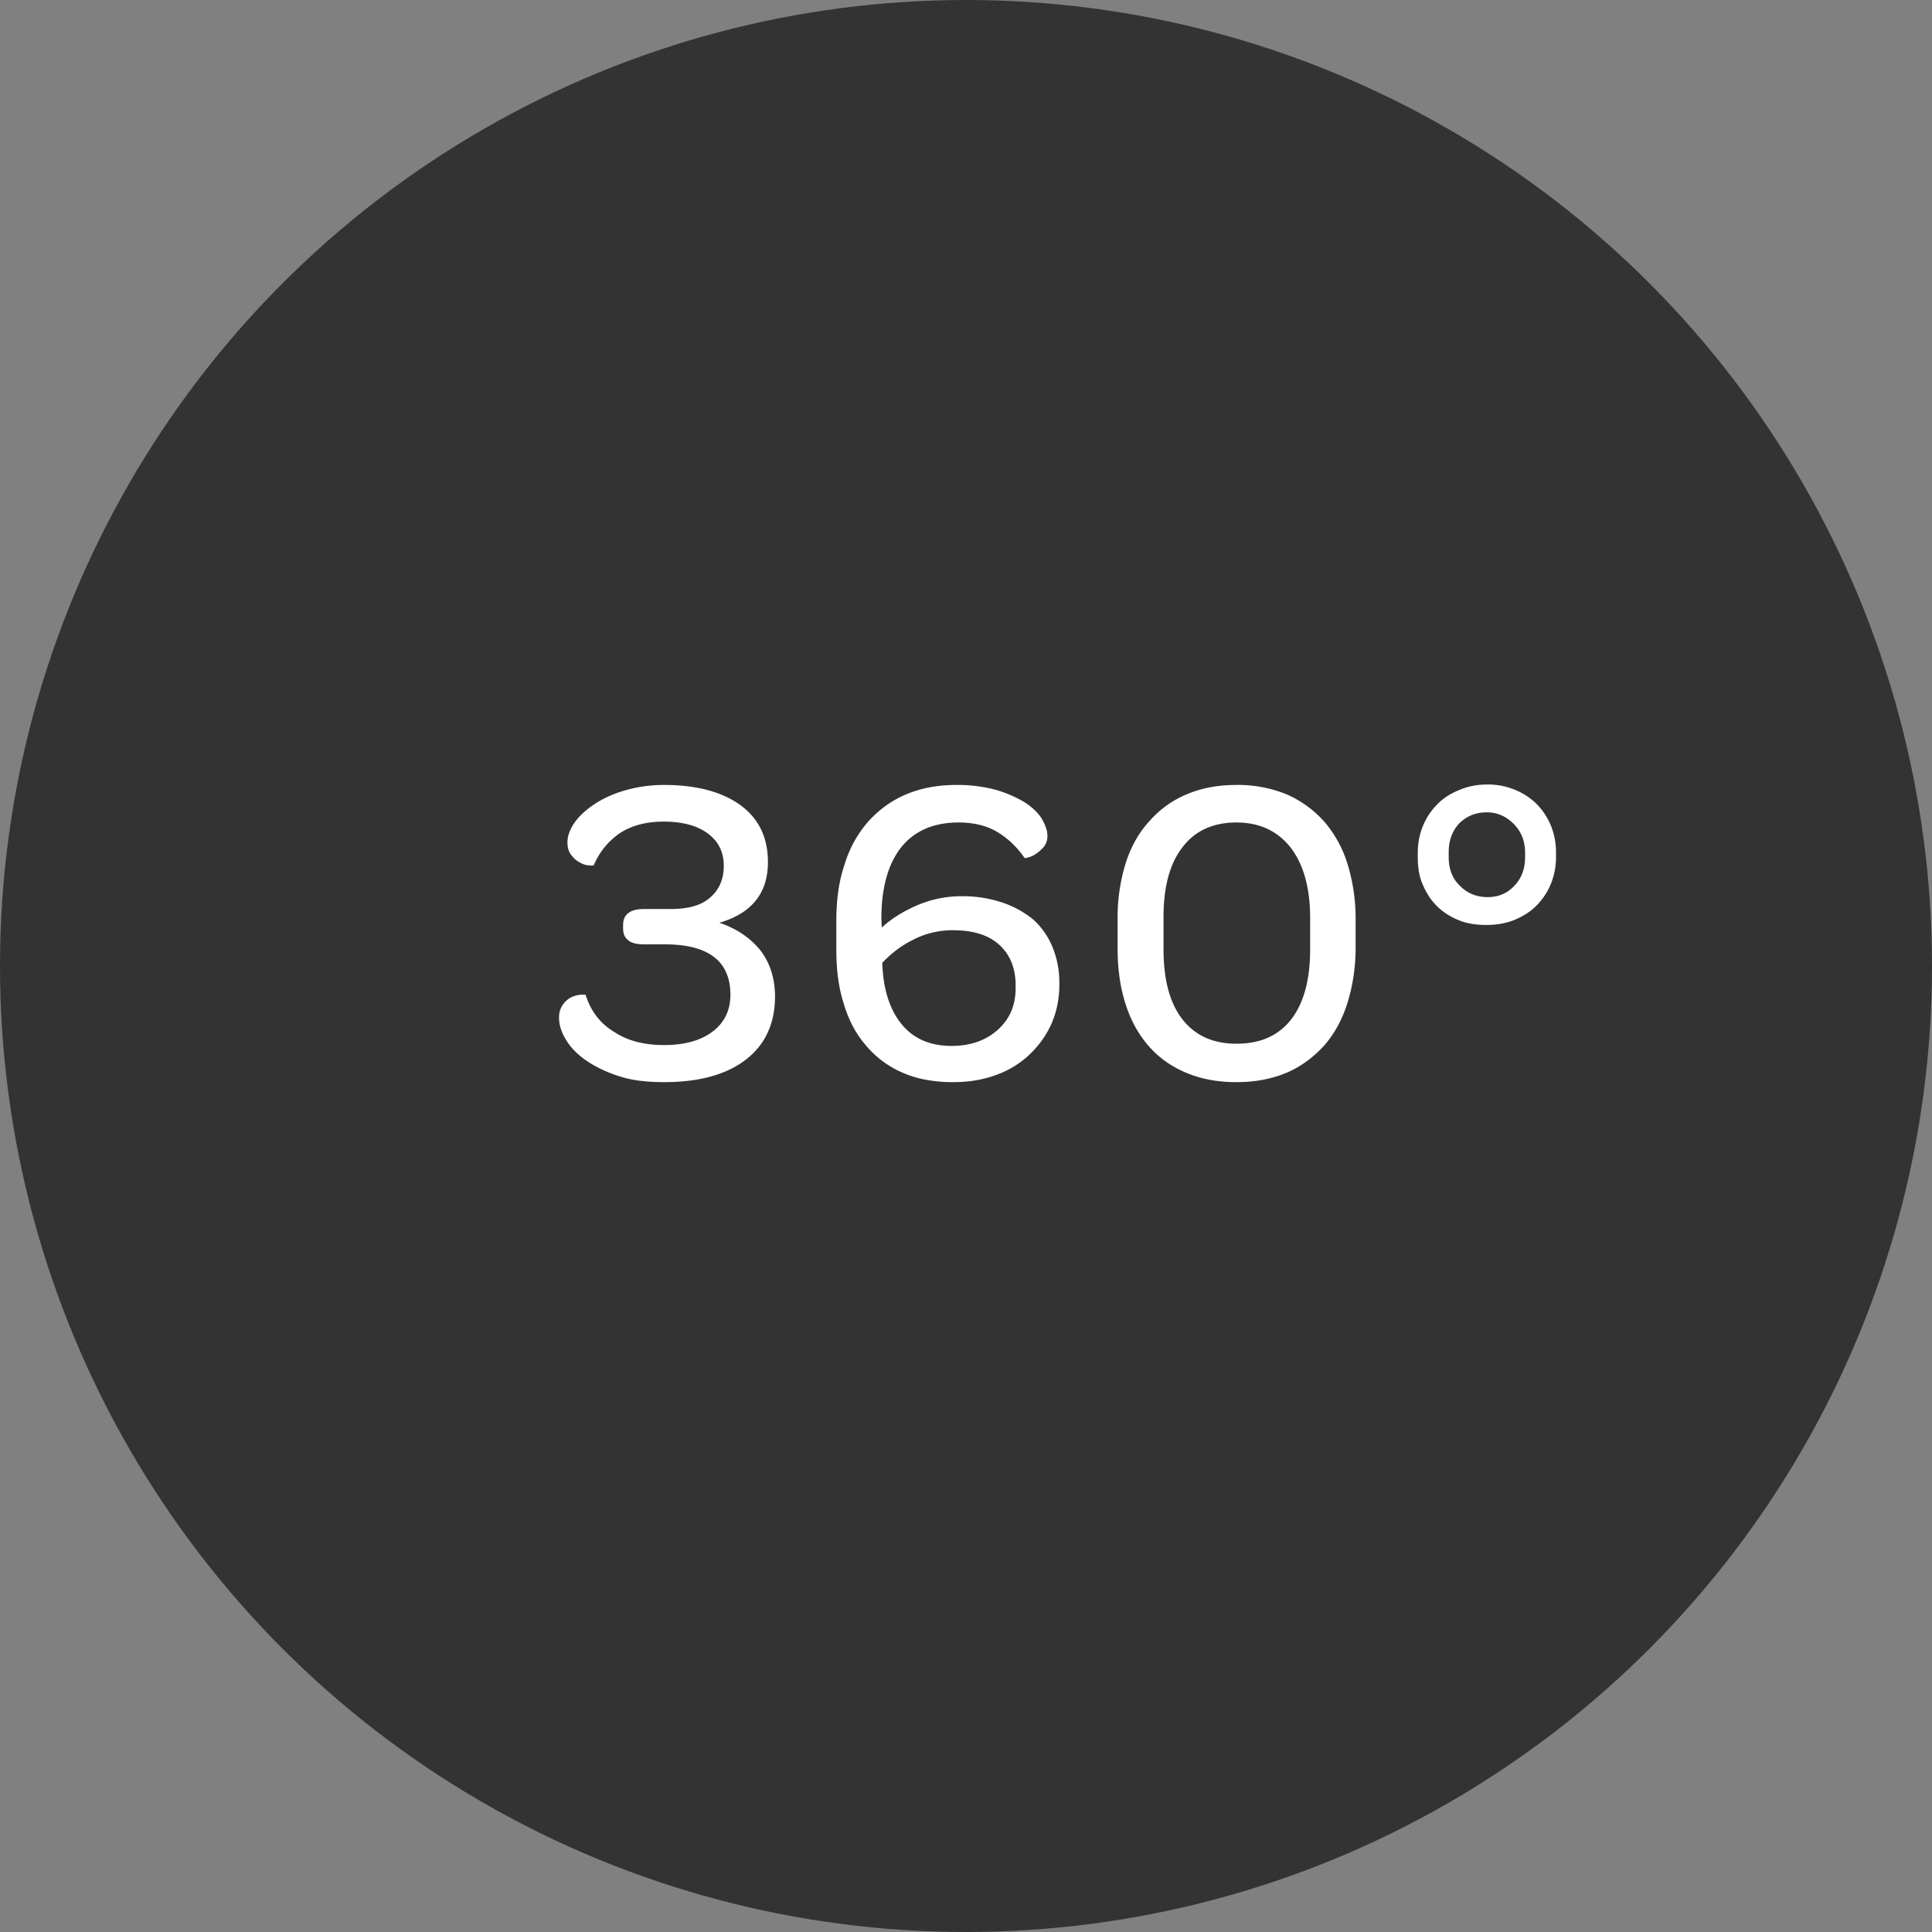
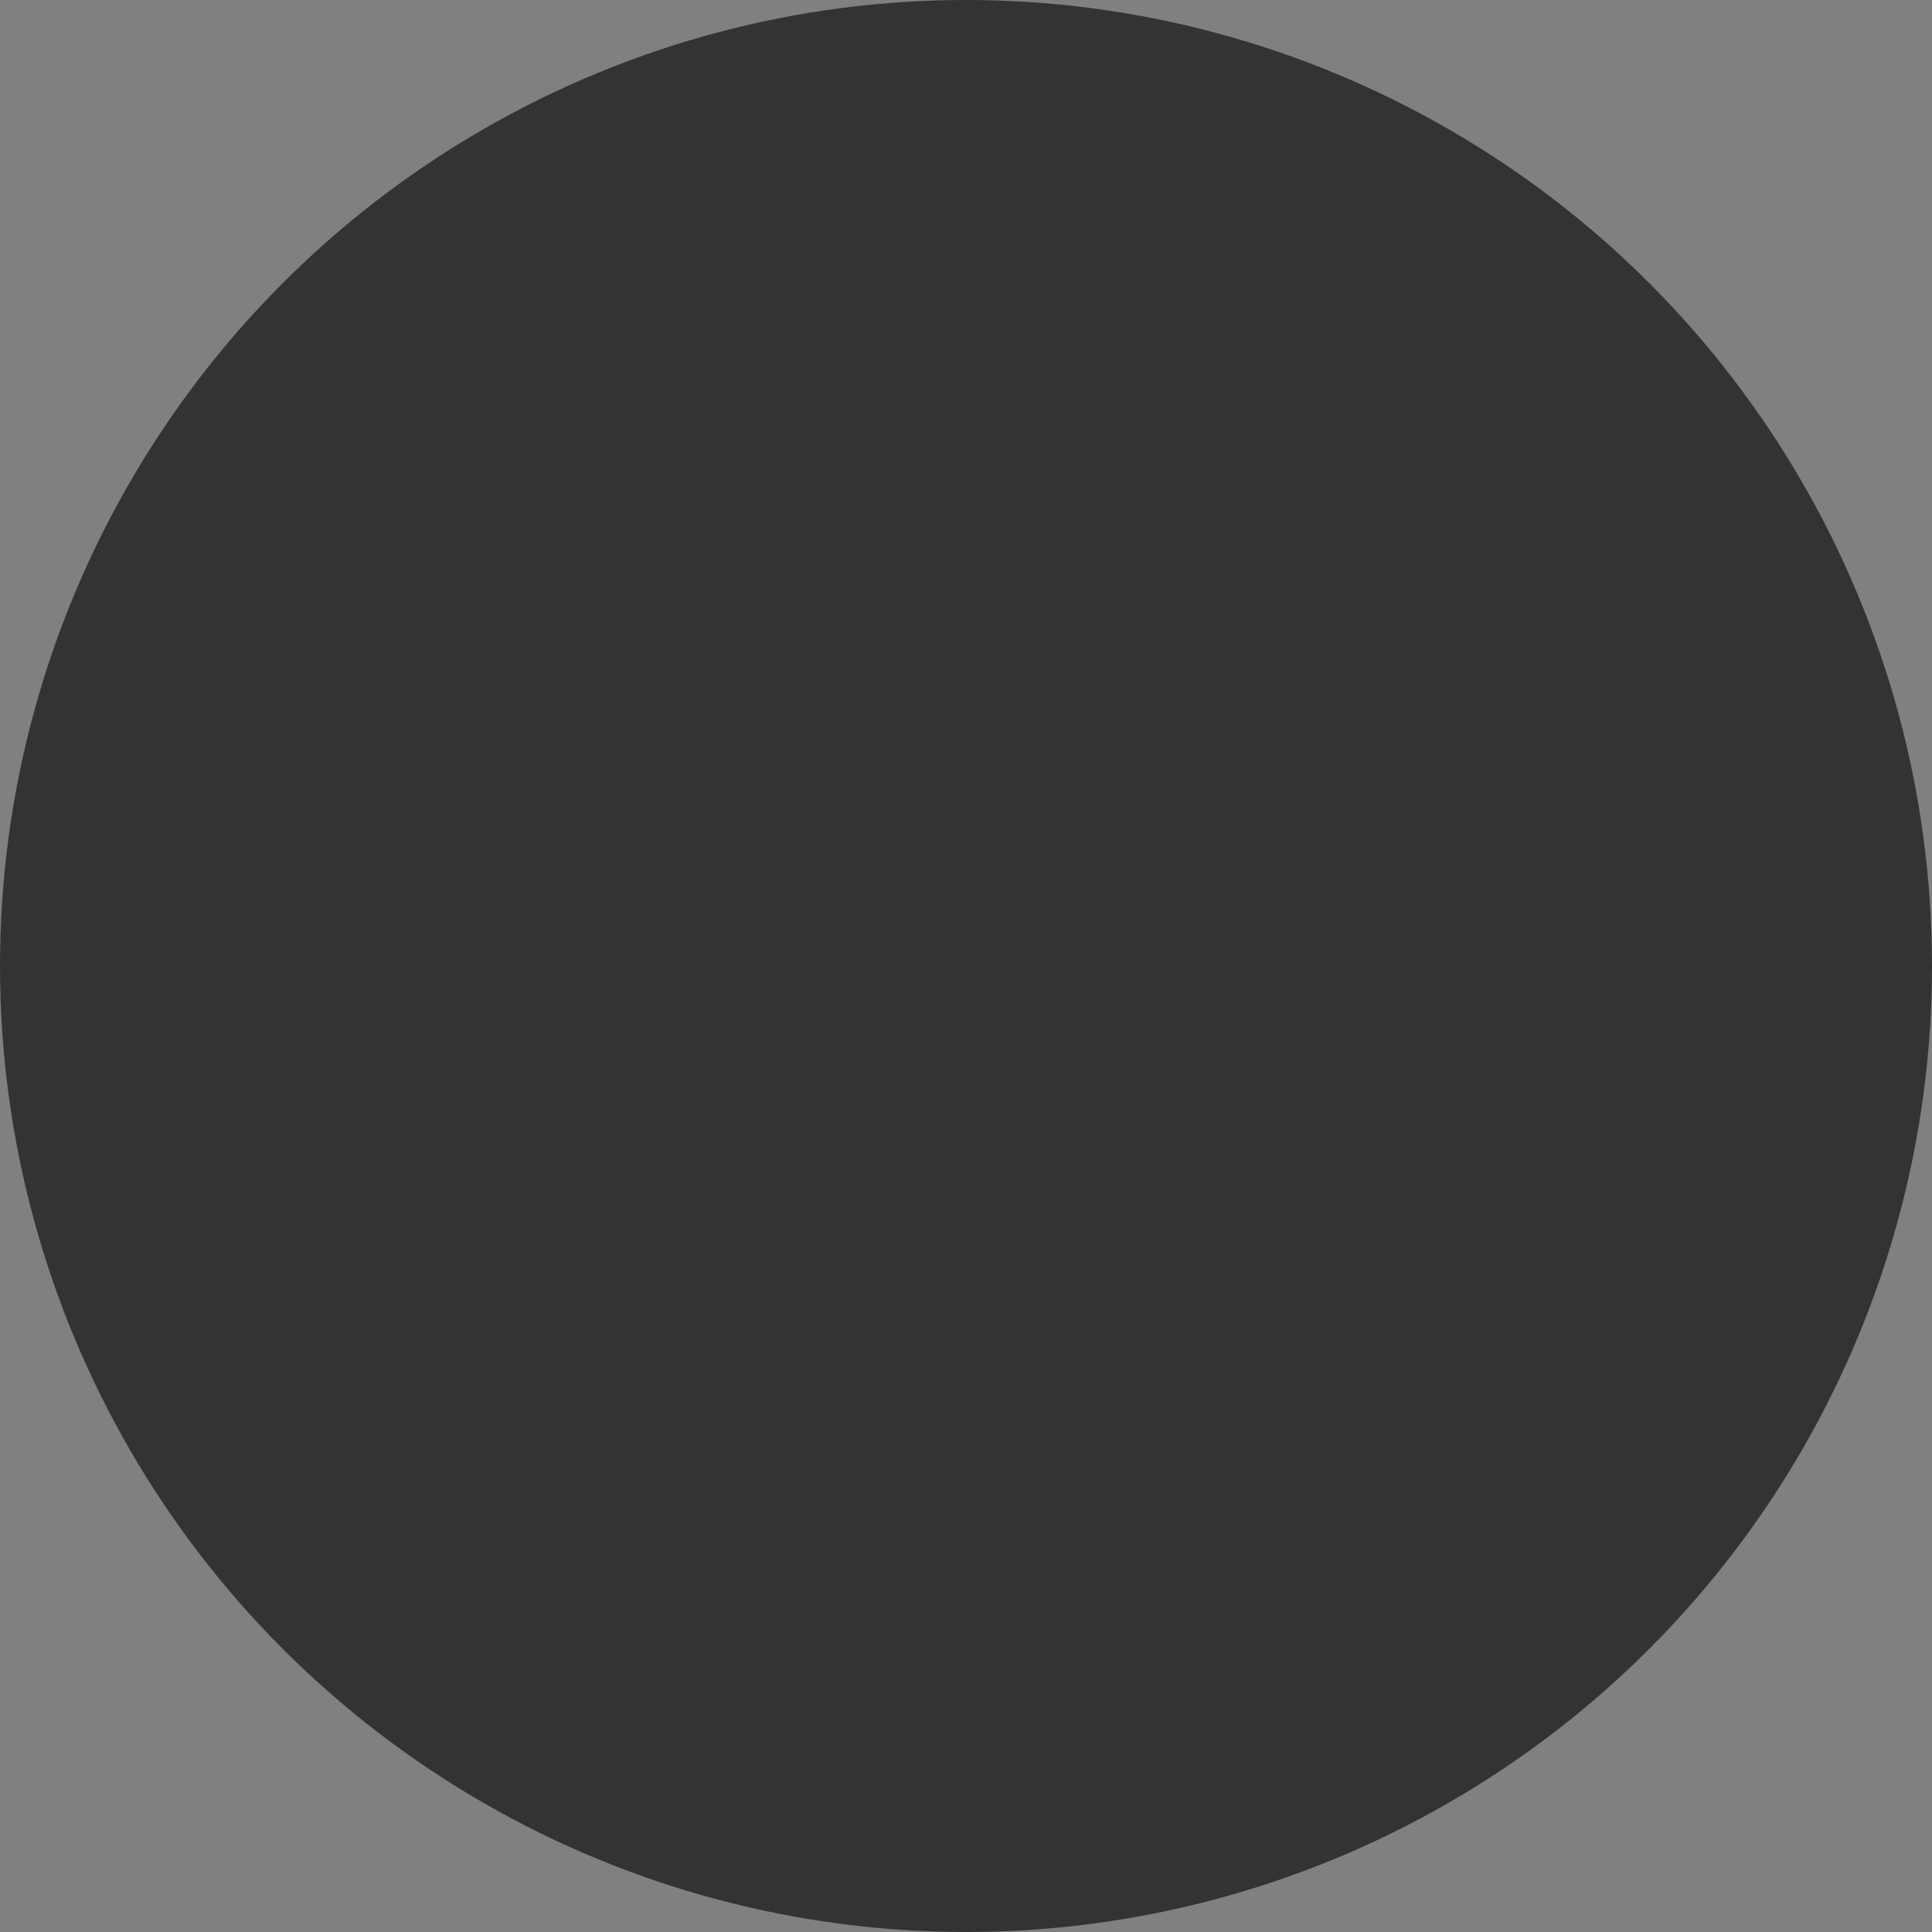
<svg xmlns="http://www.w3.org/2000/svg" width="70" height="70" fill="none">
  <rect width="100%" height="100%" fill="#808080" stroke="none" />
  <circle cx="35" cy="35" r="35" fill="#333" />
-   <path d="M26.064 33.432c1.168-.336 1.76-1.072 1.76-2.192 0-.896-.336-1.584-.992-2.064-.656-.48-1.584-.736-2.768-.736-.544 0-1.024.08-1.456.208-.432.128-.8.304-1.104.512-.304.208-.544.432-.704.672-.16.24-.24.464-.24.688 0 .192.048.352.144.464a.858.858 0 00.32.272.663.663 0 00.32.096c.096.016.16.016.176-.016.192-.448.48-.816.896-1.12.416-.288.96-.448 1.632-.448.672 0 1.216.144 1.6.432.384.288.576.672.576 1.168 0 .496-.176.88-.496 1.152-.32.288-.8.416-1.44.416h-.96c-.256 0-.432.048-.56.144-.128.096-.192.24-.192.448v.096c0 .192.048.336.176.432.112.112.32.16.608.16h.736c1.568 0 2.368.608 2.368 1.824 0 .576-.224 1.024-.656 1.344-.432.32-1.008.48-1.744.48-.704 0-1.296-.144-1.792-.464-.512-.304-.864-.752-1.056-1.36h-.16c-.096 0-.208.032-.336.08a.858.858 0 00-.32.272.794.794 0 00-.144.496c0 .24.08.496.24.768.16.272.4.528.72.752.32.224.704.416 1.184.576.48.16 1.024.224 1.664.224 1.264 0 2.256-.272 2.96-.816.704-.544 1.056-1.312 1.056-2.288 0-.64-.176-1.2-.512-1.648-.352-.448-.848-.8-1.504-1.024zm5.902 1.456a3.839 3.839 0 011.136-.848 3.11 3.11 0 011.424-.336c.736 0 1.296.176 1.68.528.384.352.592.832.592 1.472v.096c0 .64-.224 1.136-.656 1.52-.432.384-.992.576-1.664.576-.768 0-1.376-.256-1.808-.784-.432-.528-.672-1.264-.704-2.224zm-.016-1.28l-.016-.32c0-1.12.24-1.984.72-2.592.48-.592 1.168-.896 2.08-.896.576 0 1.056.128 1.44.368.384.24.688.544.944.912 0 .016.048.016.144-.016a.823.823 0 00.272-.128c.096-.064.192-.144.288-.256a.63.63 0 00.128-.4c0-.192-.08-.4-.208-.624-.144-.224-.352-.416-.624-.592a4.511 4.511 0 00-1.04-.448 5.415 5.415 0 00-1.424-.176c-.672 0-1.28.112-1.808.336-.544.224-.992.56-1.376.976a4.196 4.196 0 00-.864 1.552c-.208.608-.304 1.28-.304 2.048v1.056c0 .72.08 1.376.272 1.968.176.592.448 1.104.816 1.52.352.416.8.752 1.328.976.512.224 1.12.336 1.824.336.544 0 1.056-.08 1.536-.256a3.44 3.44 0 001.216-.736c.336-.32.608-.688.8-1.12.192-.432.288-.912.288-1.424v-.08c0-.48-.096-.912-.256-1.296a2.74 2.74 0 00-.704-.992 3.59 3.59 0 00-1.12-.608 4.503 4.503 0 00-1.424-.224 4.07 4.07 0 00-1.664.336c-.512.224-.944.496-1.264.8zm12.847 4.208c-.832 0-1.488-.288-1.952-.88-.464-.592-.688-1.44-.688-2.544v-1.168c0-1.088.224-1.936.688-2.528.448-.592 1.104-.896 1.952-.896.832 0 1.488.304 1.968.912.464.608.704 1.456.704 2.544v1.152c0 1.104-.24 1.952-.688 2.528-.464.592-1.12.88-1.984.88zm0 1.392c.672 0 1.264-.112 1.808-.336.528-.224.976-.56 1.36-.976.368-.416.656-.928.848-1.536.192-.608.304-1.28.304-2.032v-1.04c0-.736-.112-1.408-.304-2.016a4.259 4.259 0 00-.848-1.52 3.938 3.938 0 00-1.36-.976 4.667 4.667 0 00-1.808-.336c-.672 0-1.264.112-1.792.336a3.66 3.66 0 00-1.36.976c-.384.416-.672.928-.864 1.536a6.67 6.67 0 00-.288 2.016v1.056c0 .752.096 1.424.288 2.016.192.608.48 1.12.848 1.536.368.416.816.736 1.36.96.528.224 1.136.336 1.808.336zm9.1-6.704c-.384 0-.72-.128-.992-.4-.288-.272-.416-.624-.416-1.056v-.176c0-.416.128-.768.384-1.04.256-.256.592-.4.992-.4.384 0 .704.144.976.416s.416.624.416 1.04v.176c0 .432-.144.784-.4 1.04-.256.272-.576.4-.96.4zm-.048 1.008c.352 0 .688-.048 1.008-.176.304-.128.576-.288.8-.512.224-.224.4-.48.528-.784a2.57 2.57 0 00.192-1.008v-.144a2.55 2.55 0 00-.192-.992 2.481 2.481 0 00-.512-.768 2.378 2.378 0 00-.784-.512 2.55 2.55 0 00-.992-.192c-.368 0-.704.064-1.008.192-.32.128-.576.288-.8.512-.224.224-.4.48-.528.784a2.55 2.55 0 00-.192.992v.144c0 .368.048.704.176.992.128.304.288.56.512.784.224.224.48.384.784.512.304.128.64.176 1.008.176z" fill="#fff" />
</svg>